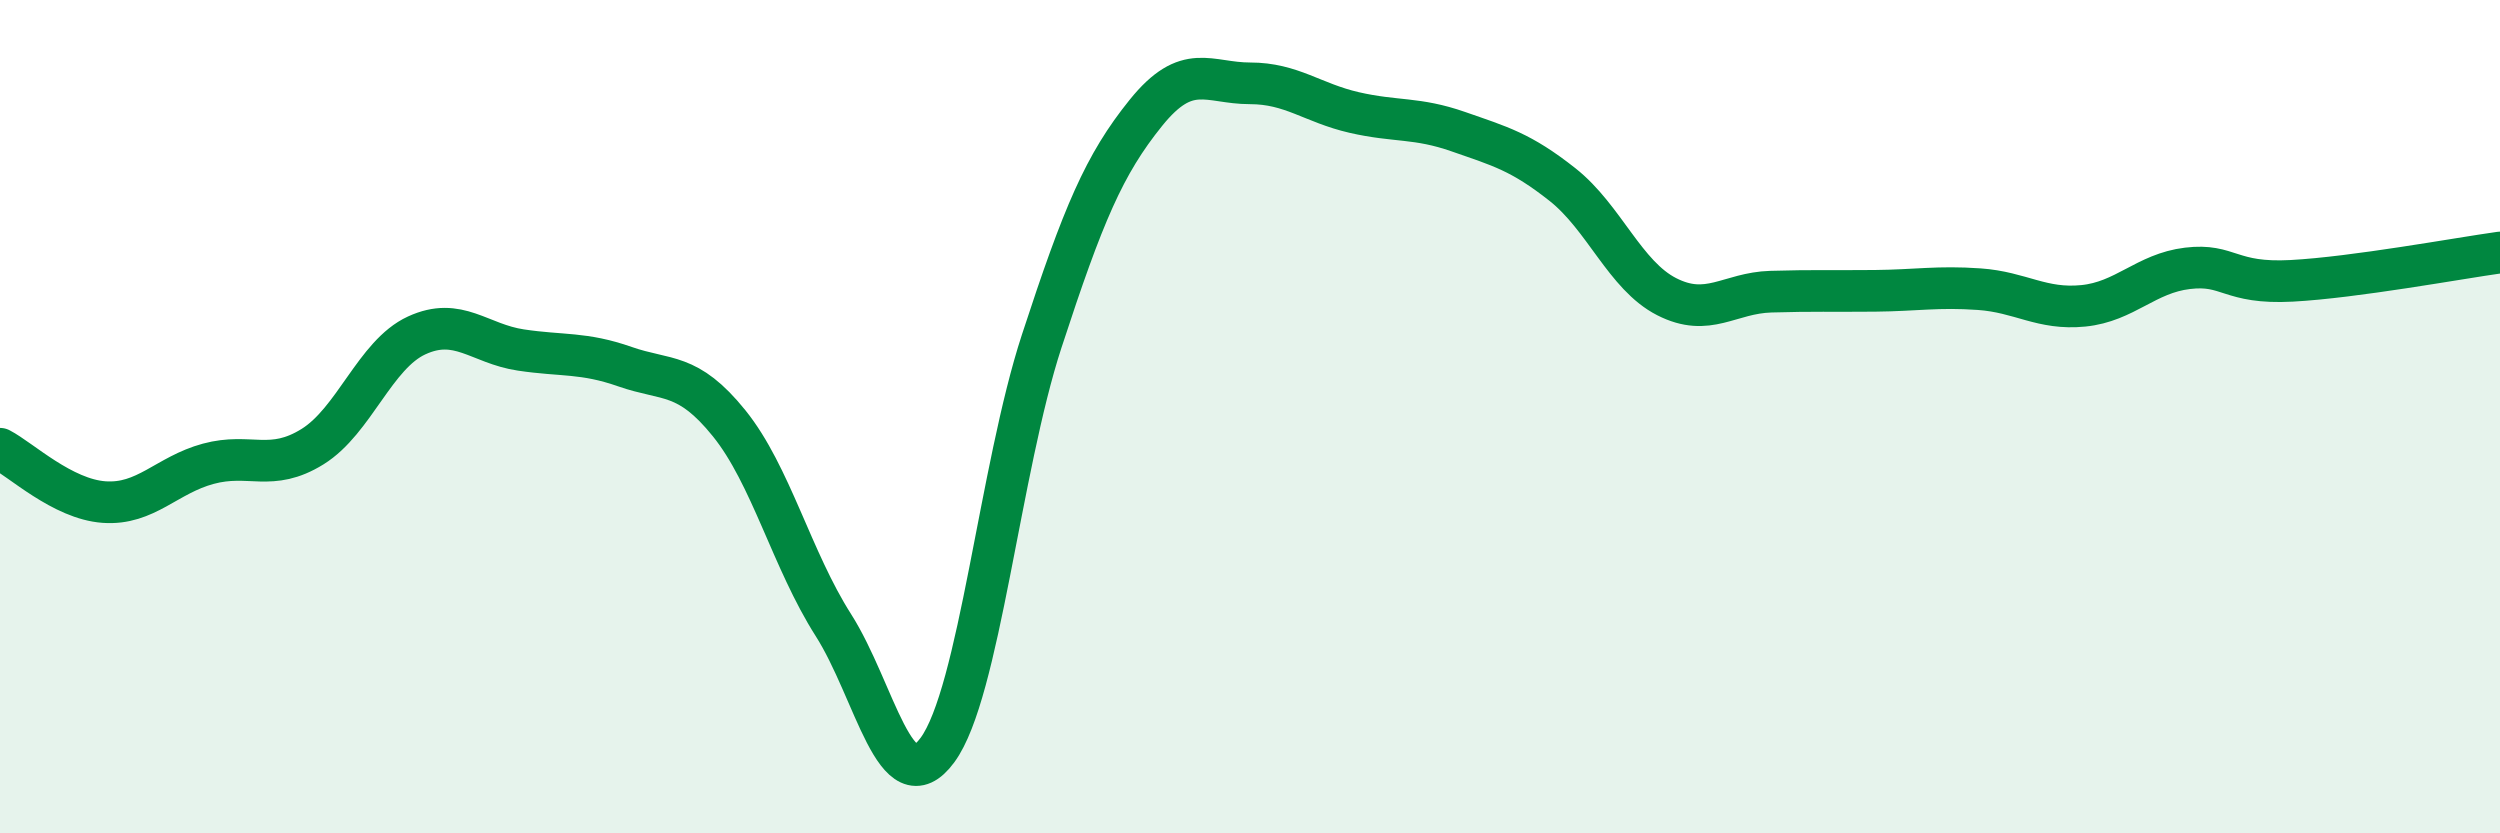
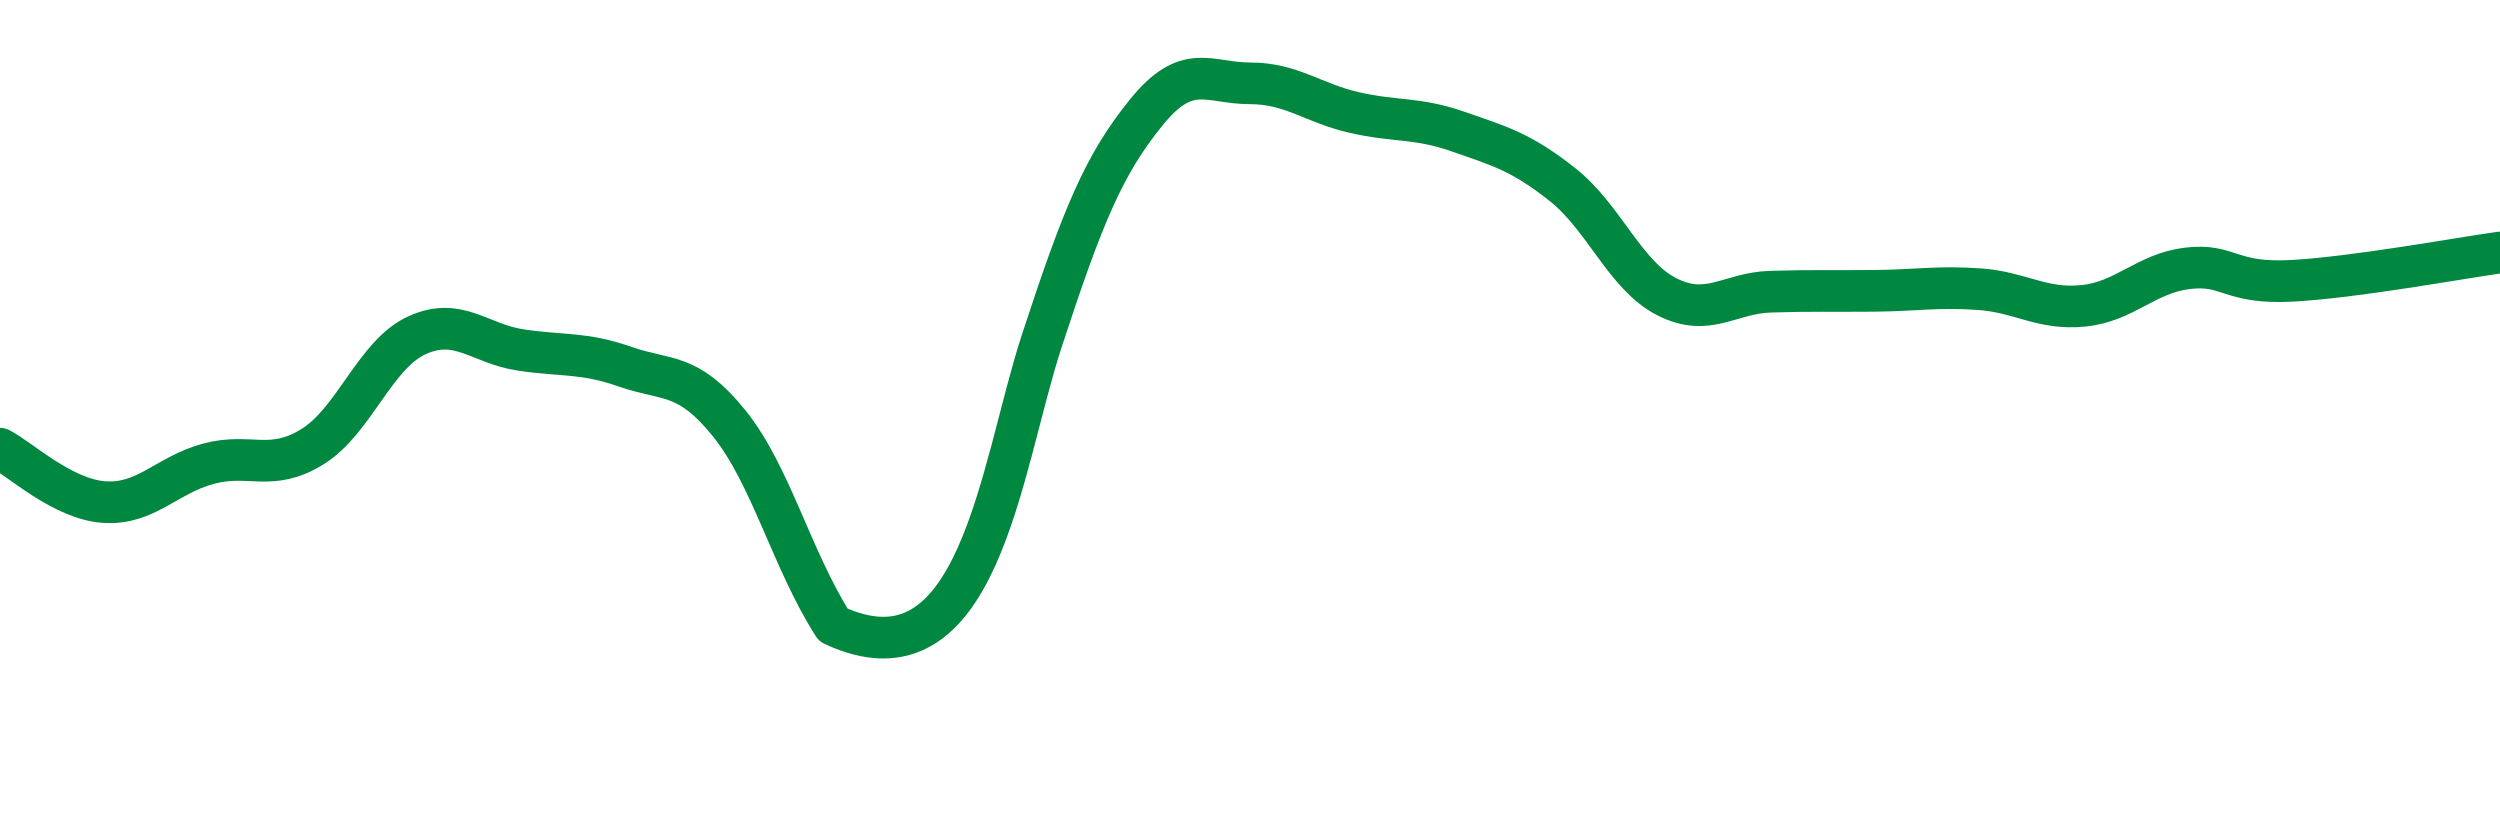
<svg xmlns="http://www.w3.org/2000/svg" width="60" height="20" viewBox="0 0 60 20">
-   <path d="M 0,10.77 C 0.5,11.03 1.5,11.98 2.5,12.05 C 3.5,12.12 4,11.4 5,11.13 C 6,10.86 6.5,11.34 7.5,10.72 C 8.5,10.1 9,8.51 10,8.05 C 11,7.59 11.5,8.25 12.5,8.4 C 13.5,8.55 14,8.45 15,8.8 C 16,9.15 16.5,8.92 17.5,10.16 C 18.5,11.4 19,13.43 20,15 C 21,16.57 21.5,19.36 22.5,18 C 23.5,16.64 24,11.25 25,8.19 C 26,5.13 26.5,3.95 27.5,2.71 C 28.5,1.47 29,2 30,2 C 31,2 31.5,2.47 32.5,2.7 C 33.5,2.93 34,2.81 35,3.16 C 36,3.51 36.5,3.64 37.5,4.43 C 38.5,5.22 39,6.61 40,7.12 C 41,7.63 41.5,7.03 42.5,7 C 43.5,6.97 44,6.99 45,6.98 C 46,6.97 46.5,6.87 47.5,6.94 C 48.5,7.01 49,7.44 50,7.34 C 51,7.24 51.5,6.56 52.5,6.44 C 53.5,6.32 53.5,6.82 55,6.74 C 56.5,6.66 59,6.2 60,6.06L60 20L0 20Z" fill="#008740" opacity="0.1" stroke-linecap="round" stroke-linejoin="round" />
-   <path d="M 0,10.77 C 0.5,11.03 1.5,11.98 2.5,12.05 C 3.5,12.12 4,11.4 5,11.13 C 6,10.86 6.5,11.34 7.5,10.72 C 8.5,10.1 9,8.51 10,8.05 C 11,7.59 11.5,8.25 12.5,8.4 C 13.5,8.55 14,8.45 15,8.8 C 16,9.15 16.5,8.92 17.5,10.16 C 18.5,11.4 19,13.43 20,15 C 21,16.57 21.5,19.36 22.5,18 C 23.5,16.64 24,11.25 25,8.19 C 26,5.13 26.5,3.95 27.5,2.71 C 28.5,1.47 29,2 30,2 C 31,2 31.5,2.47 32.5,2.7 C 33.5,2.93 34,2.81 35,3.16 C 36,3.51 36.5,3.64 37.5,4.43 C 38.5,5.22 39,6.61 40,7.12 C 41,7.63 41.5,7.03 42.5,7 C 43.5,6.97 44,6.99 45,6.98 C 46,6.97 46.5,6.87 47.5,6.94 C 48.5,7.01 49,7.44 50,7.34 C 51,7.24 51.5,6.56 52.5,6.44 C 53.5,6.32 53.5,6.82 55,6.74 C 56.5,6.66 59,6.2 60,6.06" stroke="#008740" stroke-width="1" fill="none" stroke-linecap="round" stroke-linejoin="round" />
+   <path d="M 0,10.77 C 0.5,11.03 1.5,11.98 2.5,12.05 C 3.5,12.12 4,11.4 5,11.13 C 6,10.86 6.5,11.34 7.5,10.72 C 8.5,10.1 9,8.51 10,8.05 C 11,7.59 11.5,8.25 12.5,8.4 C 13.5,8.55 14,8.45 15,8.8 C 16,9.15 16.5,8.92 17.5,10.16 C 18.5,11.4 19,13.43 20,15 C 23.5,16.64 24,11.25 25,8.19 C 26,5.13 26.5,3.95 27.5,2.71 C 28.5,1.47 29,2 30,2 C 31,2 31.5,2.47 32.5,2.7 C 33.5,2.93 34,2.81 35,3.16 C 36,3.51 36.5,3.64 37.5,4.43 C 38.5,5.22 39,6.61 40,7.12 C 41,7.63 41.5,7.03 42.5,7 C 43.5,6.97 44,6.99 45,6.98 C 46,6.97 46.5,6.87 47.5,6.94 C 48.5,7.01 49,7.44 50,7.34 C 51,7.24 51.5,6.56 52.5,6.44 C 53.5,6.32 53.5,6.82 55,6.74 C 56.5,6.66 59,6.2 60,6.06" stroke="#008740" stroke-width="1" fill="none" stroke-linecap="round" stroke-linejoin="round" />
</svg>